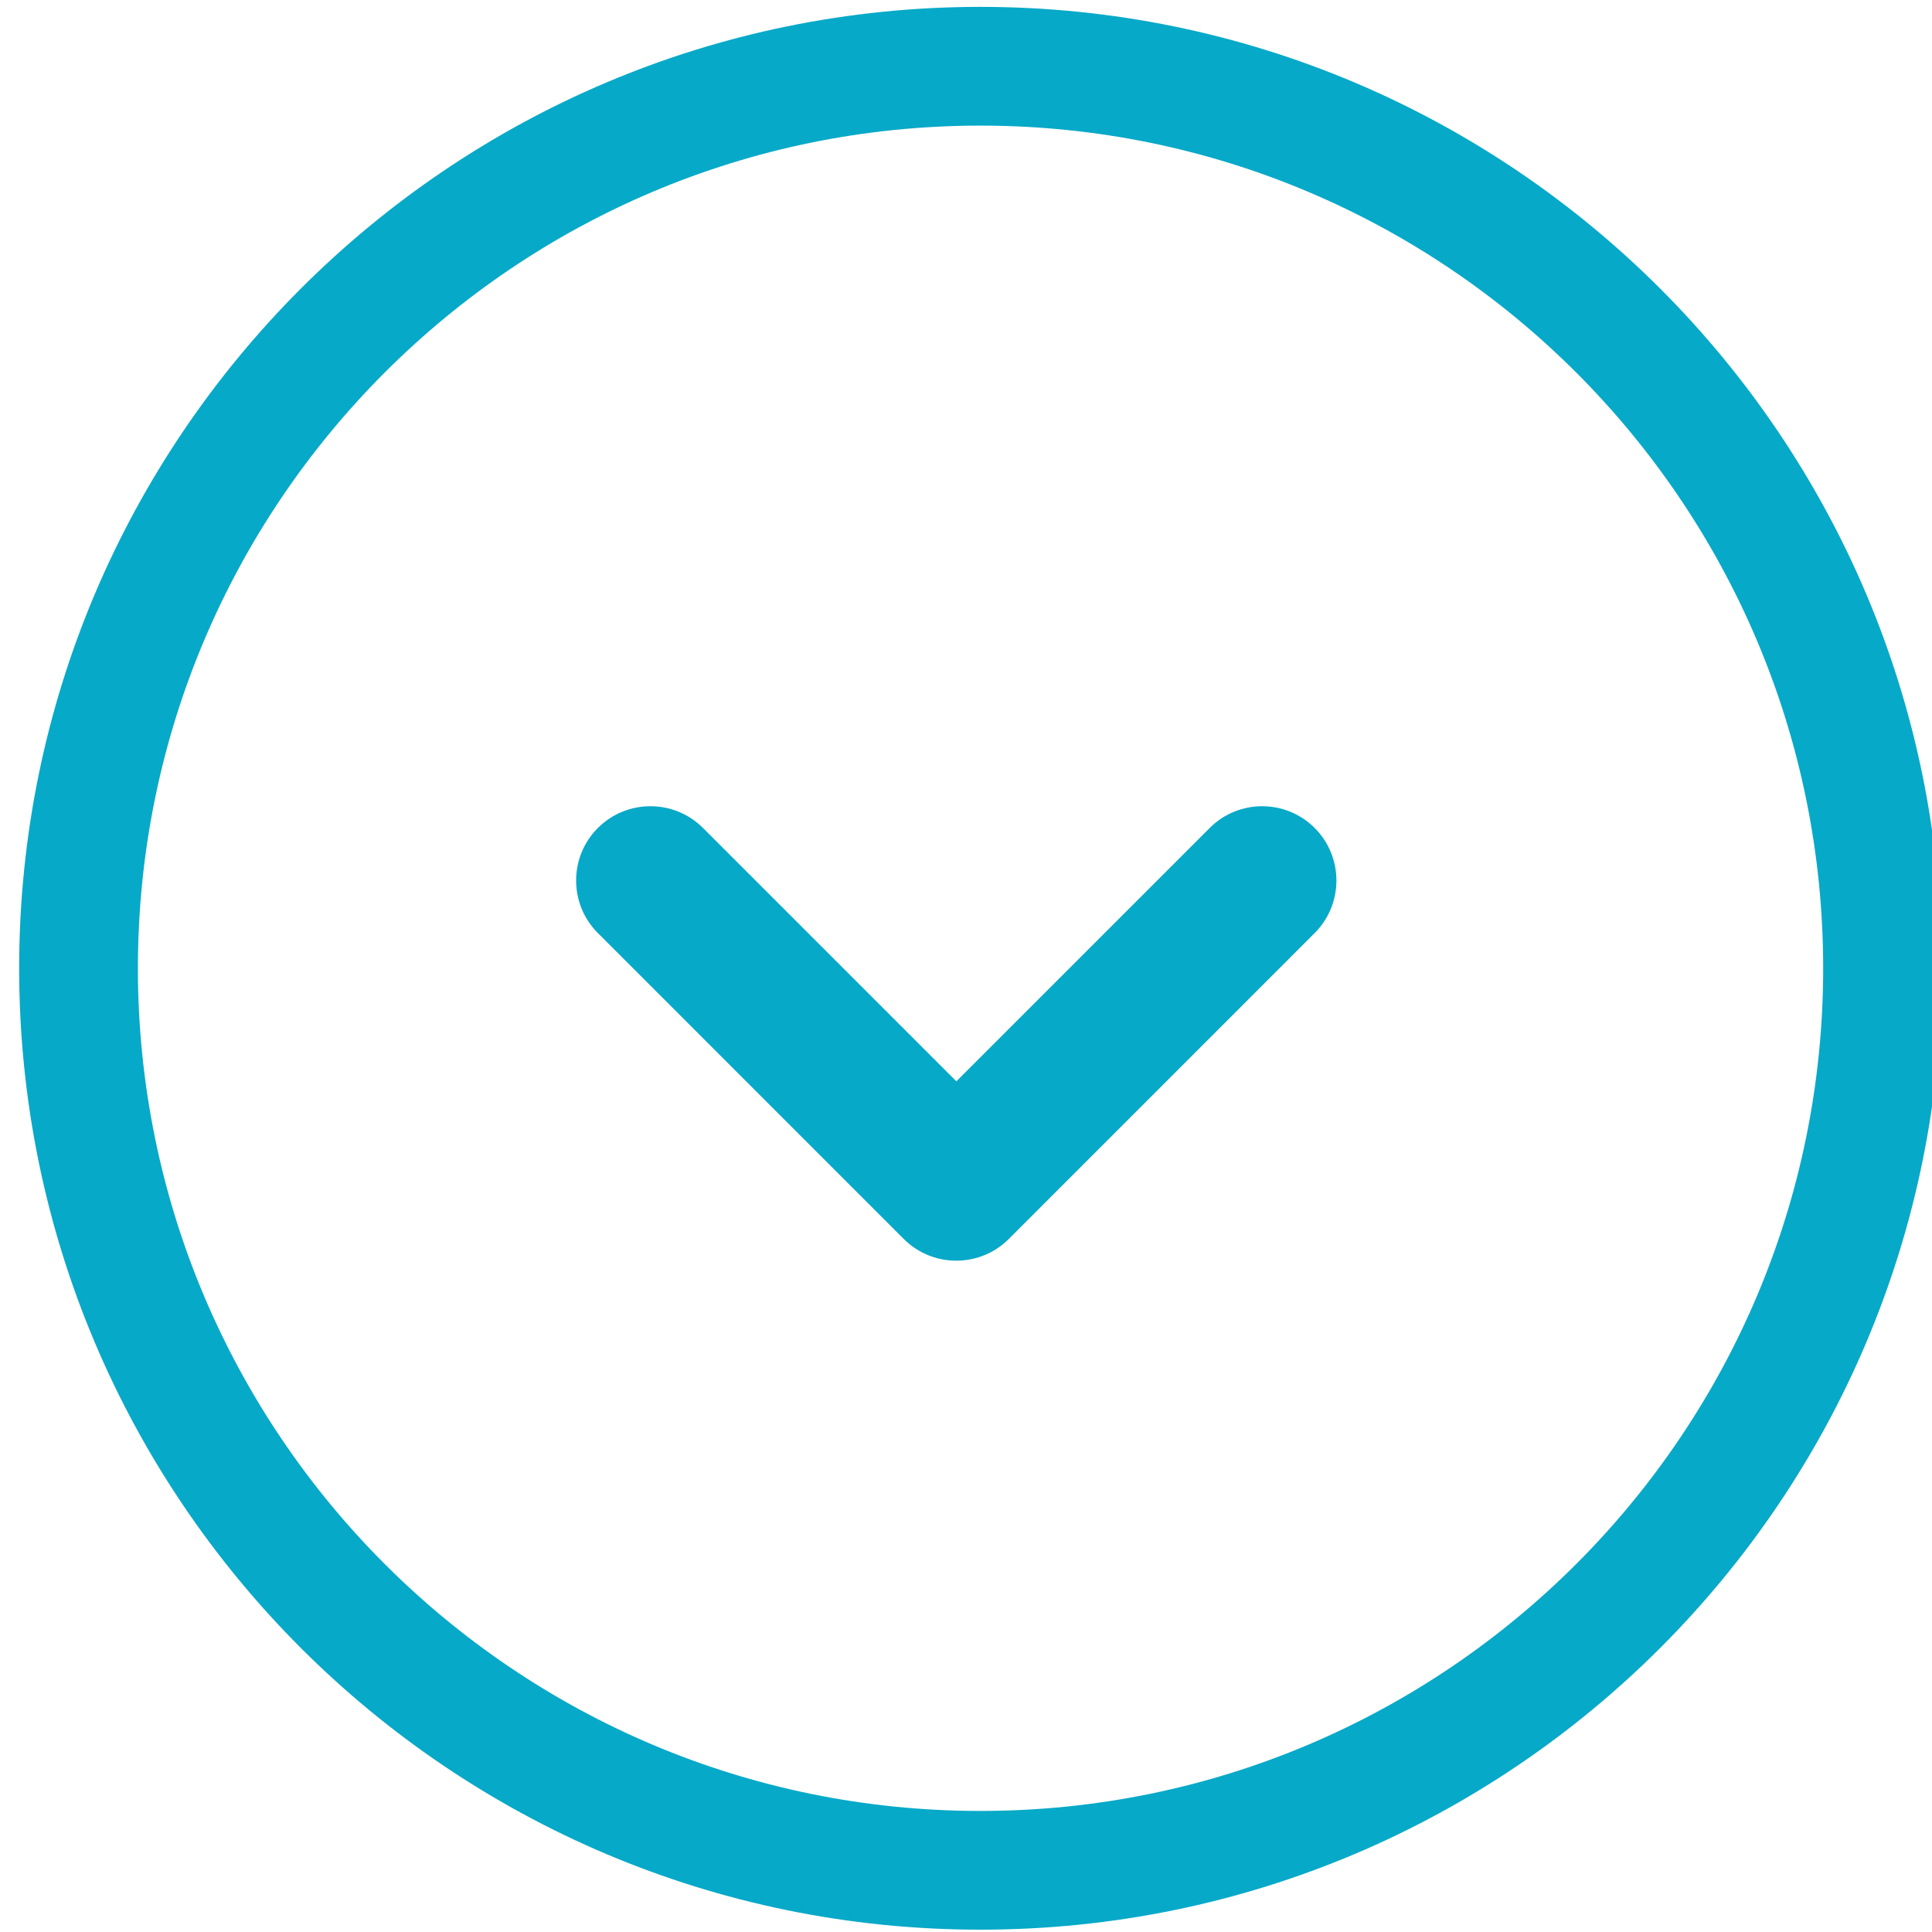
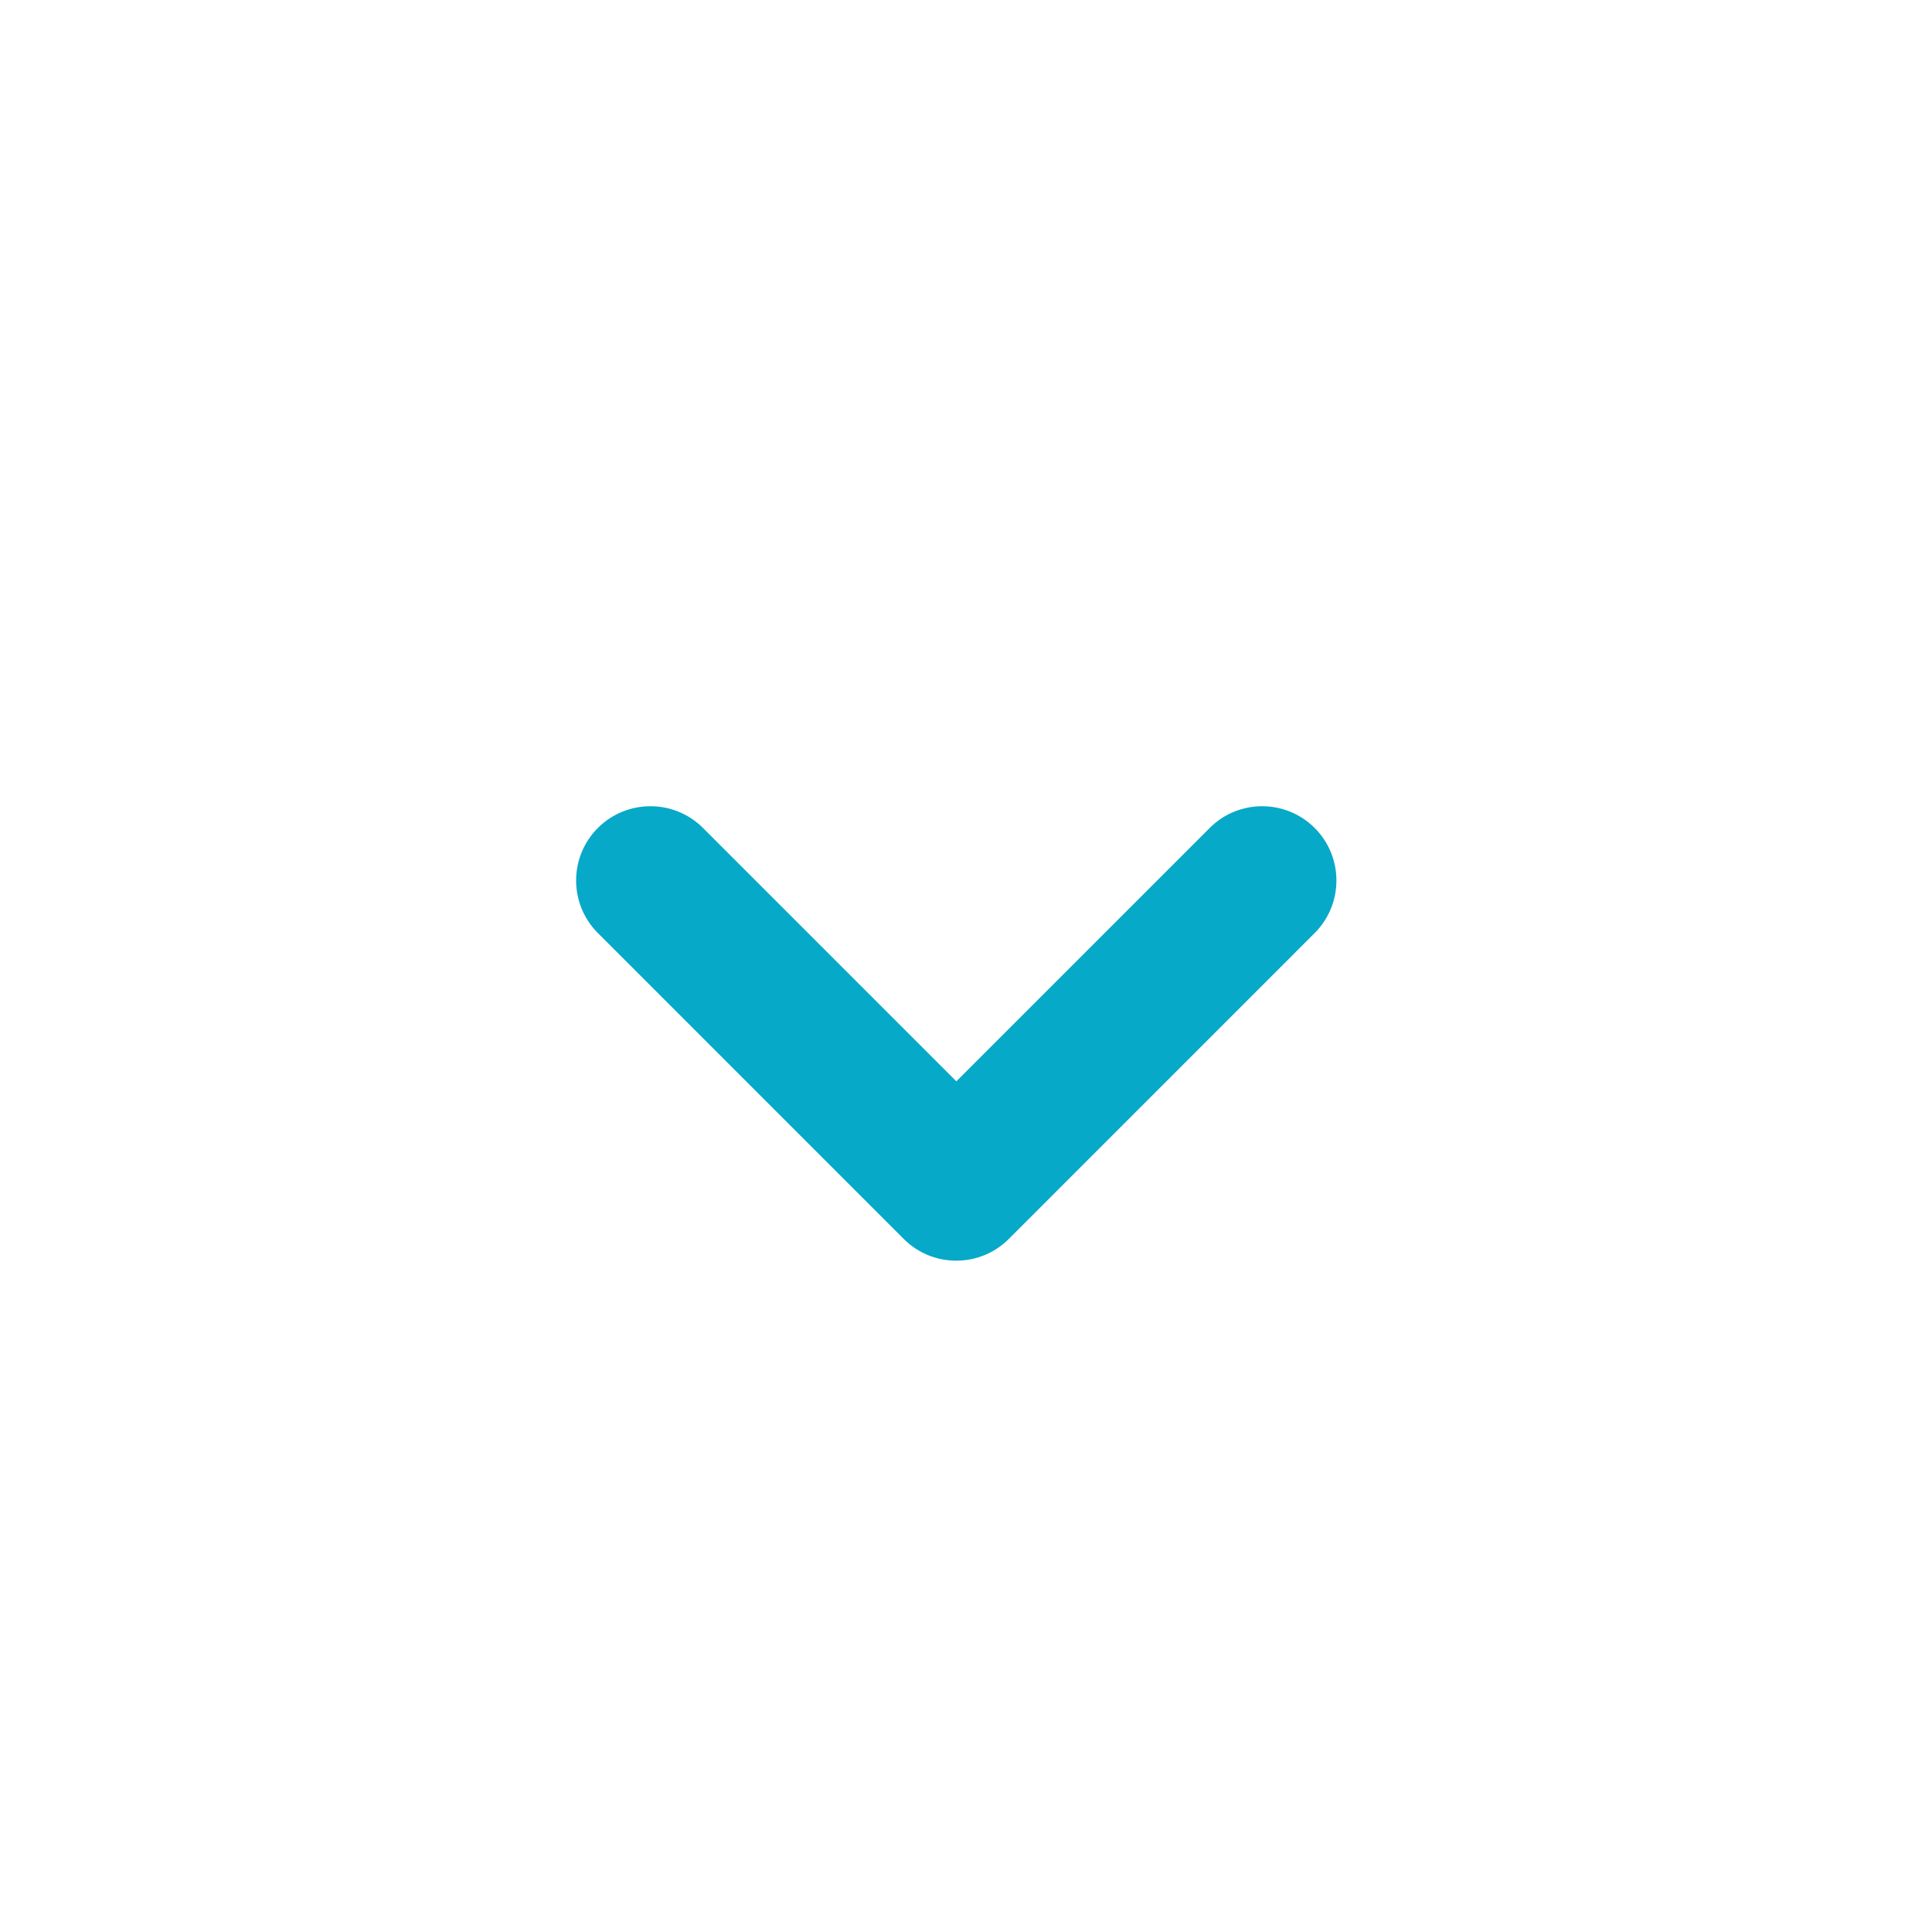
<svg xmlns="http://www.w3.org/2000/svg" width="100%" height="100%" viewBox="0 0 52 52" version="1.1" xml:space="preserve" style="fill-rule:evenodd;clip-rule:evenodd;stroke-linejoin:round;stroke-miterlimit:2;">
  <g transform="matrix(1,0,0,1,-1304.1,-478.622)">
    <g transform="matrix(-1,0,0,1,1920,99.924)">
      <g transform="matrix(-0.436,0,0,0.436,1153.79,184.236)">
        <path d="M1270.6,503.612C1268.81,501.822 1268.81,498.916 1270.6,497.126C1272.39,495.336 1275.3,495.336 1277.09,497.126C1277.09,497.126 1292.73,512.766 1292.73,512.766L1308.37,497.126C1310.15,495.336 1313.06,495.336 1314.85,497.126C1316.64,498.916 1316.64,501.822 1314.85,503.612L1295.97,522.495C1294.18,524.286 1291.27,524.286 1289.48,522.495L1270.6,503.612Z" style="fill:rgb(7,169,200);" />
      </g>
    </g>
    <g transform="matrix(1,0,0,1,0,99.924)">
      <g transform="matrix(0.799,0,0,0.799,248.889,1.675)">
-         <path d="M1353.69,472.1C1371.57,472.1 1386.08,486.612 1386.08,504.486C1386.08,522.361 1371.57,536.872 1353.69,536.872C1335.82,536.872 1321.31,522.361 1321.31,504.486C1321.31,486.612 1335.82,472.1 1353.69,472.1ZM1353.69,476.1C1338.02,476.1 1325.31,488.819 1325.31,504.486C1325.31,520.153 1338.02,532.872 1353.69,532.872C1369.36,532.872 1382.08,520.153 1382.08,504.486C1382.08,488.819 1369.36,476.1 1353.69,476.1Z" style="fill:rgb(7,169,200);" />
-       </g>
+         </g>
    </g>
  </g>
</svg>